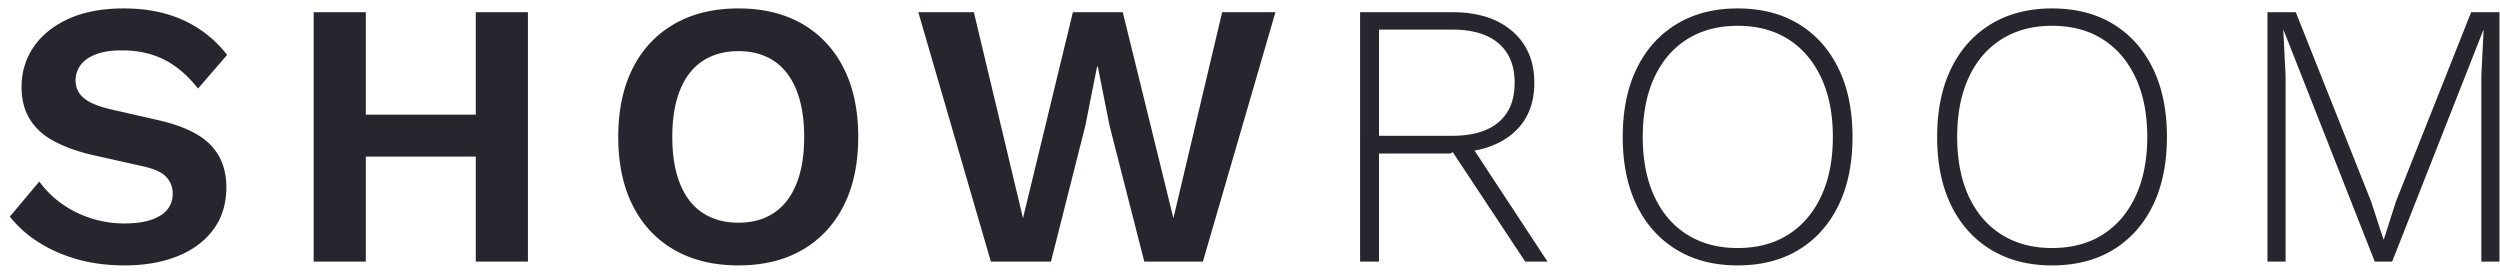
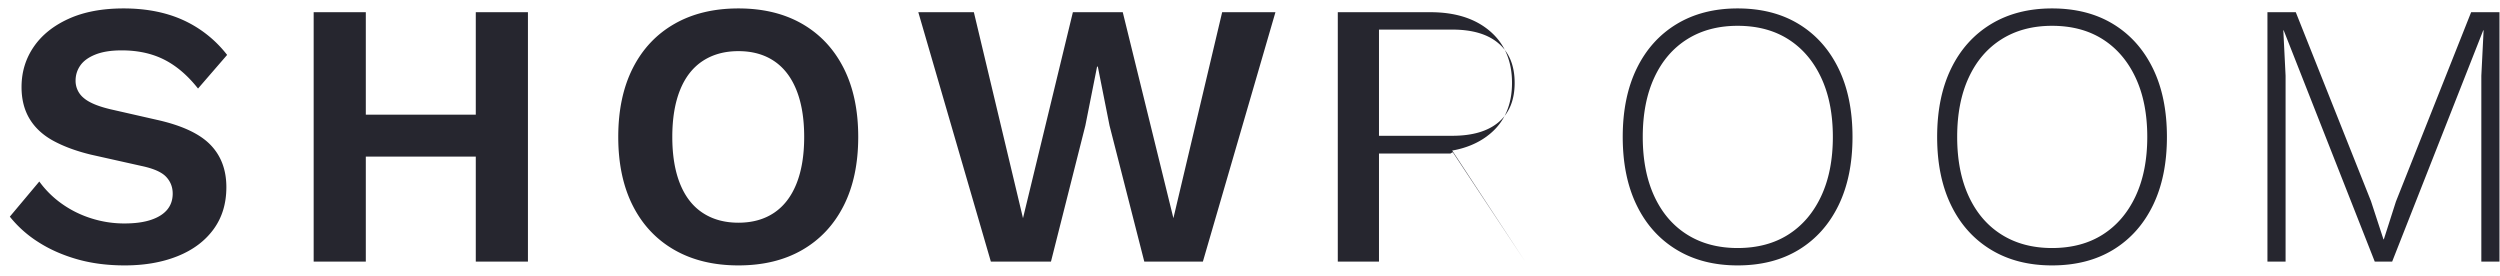
<svg xmlns="http://www.w3.org/2000/svg" width="172" height="19">
-   <path d="M8.58 18.26c1.37 0 2.583-.212 3.64-.637 1.057-.425 1.88-1.04 2.47-1.846.59-.806.884-1.772.884-2.899 0-1.196-.368-2.171-1.105-2.925s-1.954-1.322-3.653-1.703l-3.198-.728c-.884-.208-1.508-.472-1.872-.793A1.516 1.516 0 015.2 5.546c0-.381.108-.728.325-1.04.217-.312.563-.563 1.04-.754.477-.19 1.079-.286 1.807-.286 1.11 0 2.084.212 2.925.637.84.425 1.616 1.088 2.327 1.989l2.002-2.314a8.046 8.046 0 00-3.016-2.392C11.431.849 10.062.58 8.502.58c-1.473 0-2.734.238-3.783.715s-1.85 1.122-2.405 1.937c-.555.815-.832 1.733-.832 2.756 0 .85.186 1.582.559 2.197.373.615.919 1.118 1.638 1.508.72.39 1.582.706 2.587.949l3.484.78c.815.173 1.374.42 1.677.741.303.32.455.706.455 1.157 0 .433-.126.802-.377 1.105-.251.303-.624.537-1.118.702-.494.165-1.096.247-1.807.247a7.473 7.473 0 01-2.379-.377 7.237 7.237 0 01-2.015-1.027 6.676 6.676 0 01-1.482-1.482L.676 14.906a7.92 7.92 0 001.95 1.742c.78.503 1.668.897 2.665 1.183.997.286 2.093.429 3.289.429zM25.168 18v-7.228h7.566V18h3.588V.84h-3.588v7.047h-7.566V.84H21.58V18h3.588zm25.636.26c1.699 0 3.163-.355 4.394-1.066 1.23-.71 2.18-1.725 2.847-3.042.667-1.317 1.001-2.895 1.001-4.732 0-1.837-.334-3.415-1.001-4.732-.667-1.317-1.616-2.331-2.847-3.042C53.968.936 52.503.58 50.804.58c-1.699 0-3.168.355-4.407 1.066-1.24.71-2.193 1.725-2.86 3.042-.667 1.317-1.001 2.895-1.001 4.732 0 1.837.334 3.415 1.001 4.732.667 1.317 1.62 2.331 2.86 3.042 1.24.71 2.708 1.066 4.407 1.066zm0-2.938c-.953 0-1.772-.225-2.457-.676-.685-.45-1.205-1.118-1.56-2.002-.355-.884-.533-1.959-.533-3.224 0-1.265.178-2.34.533-3.224.355-.884.875-1.551 1.56-2.002.685-.45 1.504-.676 2.457-.676.953 0 1.768.225 2.444.676.676.45 1.192 1.118 1.547 2.002.355.884.533 1.959.533 3.224 0 1.265-.178 2.34-.533 3.224-.355.884-.871 1.551-1.547 2.002-.676.45-1.49.676-2.444.676zM72.306 18l2.366-9.36.806-4.056h.052l.806 4.056L78.728 18h4.03L87.75.84h-3.666L80.73 15.01 77.246.84h-3.432l-3.432 14.17L67.002.84H63.18L68.172 18h4.134zm22.568 0v-7.436h4.914l.13-.078.042-.001L104.936 18h1.534l-5.024-7.642.072-.012c.891-.168 1.658-.488 2.299-.958l.209-.163c1.023-.84 1.534-2.015 1.534-3.523s-.507-2.695-1.521-3.562c-1.014-.867-2.379-1.3-4.095-1.3h-6.37V18h1.3zm5.044-8.658h-5.044V2.036h5.044c1.387 0 2.448.316 3.185.949.737.633 1.105 1.538 1.105 2.717s-.368 2.08-1.105 2.704c-.737.624-1.798.936-3.185.936zm19.63 8.918c1.63 0 3.033-.36 4.212-1.079 1.179-.72 2.089-1.738 2.73-3.055.641-1.317.962-2.886.962-4.706 0-1.82-.32-3.389-.962-4.706-.641-1.317-1.551-2.336-2.73-3.055-1.179-.72-2.583-1.079-4.212-1.079-1.612 0-3.012.36-4.199 1.079-1.187.72-2.102 1.738-2.743 3.055-.641 1.317-.962 2.886-.962 4.706 0 1.82.32 3.389.962 4.706.641 1.317 1.556 2.336 2.743 3.055 1.187.72 2.587 1.079 4.199 1.079zm0-1.196c-1.335 0-2.492-.308-3.471-.923-.98-.615-1.733-1.495-2.262-2.639-.529-1.144-.793-2.505-.793-4.082s.264-2.938.793-4.082c.529-1.144 1.283-2.024 2.262-2.639.98-.615 2.136-.923 3.471-.923 1.352 0 2.513.308 3.484.923.97.615 1.725 1.495 2.262 2.639.537 1.144.806 2.505.806 4.082s-.269 2.938-.806 4.082c-.537 1.144-1.291 2.024-2.262 2.639-.97.615-2.132.923-3.484.923zm21.632 1.196c1.63 0 3.033-.36 4.212-1.079 1.179-.72 2.089-1.738 2.73-3.055.641-1.317.962-2.886.962-4.706 0-1.82-.32-3.389-.962-4.706-.641-1.317-1.551-2.336-2.73-3.055C144.213.939 142.809.58 141.18.58c-1.612 0-3.012.36-4.199 1.079-1.187.72-2.102 1.738-2.743 3.055-.641 1.317-.962 2.886-.962 4.706 0 1.82.32 3.389.962 4.706.641 1.317 1.556 2.336 2.743 3.055 1.187.72 2.587 1.079 4.199 1.079zm0-1.196c-1.335 0-2.492-.308-3.471-.923-.98-.615-1.733-1.495-2.262-2.639-.529-1.144-.793-2.505-.793-4.082s.264-2.938.793-4.082c.529-1.144 1.283-2.024 2.262-2.639.98-.615 2.136-.923 3.471-.923 1.352 0 2.513.308 3.484.923.97.615 1.725 1.495 2.262 2.639.537 1.144.806 2.505.806 4.082s-.269 2.938-.806 4.082c-.537 1.144-1.291 2.024-2.262 2.639-.97.615-2.132.923-3.484.923zm16.068.936V5.208l-.156-3.12h.026L163.384 18h1.196l6.266-15.912h.026l-.156 3.12V18h1.248V.84h-1.95l-5.174 13.026-.832 2.6h-.026l-.858-2.626-5.174-13H156V18h1.248z" fill="#26262F" fill-rule="nonzero" />
+   <path d="M8.58 18.26c1.37 0 2.583-.212 3.64-.637 1.057-.425 1.88-1.04 2.47-1.846.59-.806.884-1.772.884-2.899 0-1.196-.368-2.171-1.105-2.925s-1.954-1.322-3.653-1.703l-3.198-.728c-.884-.208-1.508-.472-1.872-.793A1.516 1.516 0 015.2 5.546c0-.381.108-.728.325-1.04.217-.312.563-.563 1.04-.754.477-.19 1.079-.286 1.807-.286 1.11 0 2.084.212 2.925.637.84.425 1.616 1.088 2.327 1.989l2.002-2.314a8.046 8.046 0 00-3.016-2.392C11.431.849 10.062.58 8.502.58c-1.473 0-2.734.238-3.783.715s-1.85 1.122-2.405 1.937c-.555.815-.832 1.733-.832 2.756 0 .85.186 1.582.559 2.197.373.615.919 1.118 1.638 1.508.72.39 1.582.706 2.587.949l3.484.78c.815.173 1.374.42 1.677.741.303.32.455.706.455 1.157 0 .433-.126.802-.377 1.105-.251.303-.624.537-1.118.702-.494.165-1.096.247-1.807.247a7.473 7.473 0 01-2.379-.377 7.237 7.237 0 01-2.015-1.027 6.676 6.676 0 01-1.482-1.482L.676 14.906a7.92 7.92 0 001.95 1.742c.78.503 1.668.897 2.665 1.183.997.286 2.093.429 3.289.429zM25.168 18v-7.228h7.566V18h3.588V.84h-3.588v7.047h-7.566V.84H21.58V18h3.588zm25.636.26c1.699 0 3.163-.355 4.394-1.066 1.23-.71 2.18-1.725 2.847-3.042.667-1.317 1.001-2.895 1.001-4.732 0-1.837-.334-3.415-1.001-4.732-.667-1.317-1.616-2.331-2.847-3.042C53.968.936 52.503.58 50.804.58c-1.699 0-3.168.355-4.407 1.066-1.24.71-2.193 1.725-2.86 3.042-.667 1.317-1.001 2.895-1.001 4.732 0 1.837.334 3.415 1.001 4.732.667 1.317 1.62 2.331 2.86 3.042 1.24.71 2.708 1.066 4.407 1.066zm0-2.938c-.953 0-1.772-.225-2.457-.676-.685-.45-1.205-1.118-1.56-2.002-.355-.884-.533-1.959-.533-3.224 0-1.265.178-2.34.533-3.224.355-.884.875-1.551 1.56-2.002.685-.45 1.504-.676 2.457-.676.953 0 1.768.225 2.444.676.676.45 1.192 1.118 1.547 2.002.355.884.533 1.959.533 3.224 0 1.265-.178 2.34-.533 3.224-.355.884-.871 1.551-1.547 2.002-.676.45-1.49.676-2.444.676zM72.306 18l2.366-9.36.806-4.056h.052l.806 4.056L78.728 18h4.03L87.75.84h-3.666L80.73 15.01 77.246.84h-3.432l-3.432 14.17L67.002.84H63.18L68.172 18h4.134zm22.568 0v-7.436h4.914l.13-.078.042-.001L104.936 18l-5.024-7.642.072-.012c.891-.168 1.658-.488 2.299-.958l.209-.163c1.023-.84 1.534-2.015 1.534-3.523s-.507-2.695-1.521-3.562c-1.014-.867-2.379-1.3-4.095-1.3h-6.37V18h1.3zm5.044-8.658h-5.044V2.036h5.044c1.387 0 2.448.316 3.185.949.737.633 1.105 1.538 1.105 2.717s-.368 2.08-1.105 2.704c-.737.624-1.798.936-3.185.936zm19.63 8.918c1.63 0 3.033-.36 4.212-1.079 1.179-.72 2.089-1.738 2.73-3.055.641-1.317.962-2.886.962-4.706 0-1.82-.32-3.389-.962-4.706-.641-1.317-1.551-2.336-2.73-3.055-1.179-.72-2.583-1.079-4.212-1.079-1.612 0-3.012.36-4.199 1.079-1.187.72-2.102 1.738-2.743 3.055-.641 1.317-.962 2.886-.962 4.706 0 1.82.32 3.389.962 4.706.641 1.317 1.556 2.336 2.743 3.055 1.187.72 2.587 1.079 4.199 1.079zm0-1.196c-1.335 0-2.492-.308-3.471-.923-.98-.615-1.733-1.495-2.262-2.639-.529-1.144-.793-2.505-.793-4.082s.264-2.938.793-4.082c.529-1.144 1.283-2.024 2.262-2.639.98-.615 2.136-.923 3.471-.923 1.352 0 2.513.308 3.484.923.97.615 1.725 1.495 2.262 2.639.537 1.144.806 2.505.806 4.082s-.269 2.938-.806 4.082c-.537 1.144-1.291 2.024-2.262 2.639-.97.615-2.132.923-3.484.923zm21.632 1.196c1.63 0 3.033-.36 4.212-1.079 1.179-.72 2.089-1.738 2.73-3.055.641-1.317.962-2.886.962-4.706 0-1.82-.32-3.389-.962-4.706-.641-1.317-1.551-2.336-2.73-3.055C144.213.939 142.809.58 141.18.58c-1.612 0-3.012.36-4.199 1.079-1.187.72-2.102 1.738-2.743 3.055-.641 1.317-.962 2.886-.962 4.706 0 1.82.32 3.389.962 4.706.641 1.317 1.556 2.336 2.743 3.055 1.187.72 2.587 1.079 4.199 1.079zm0-1.196c-1.335 0-2.492-.308-3.471-.923-.98-.615-1.733-1.495-2.262-2.639-.529-1.144-.793-2.505-.793-4.082s.264-2.938.793-4.082c.529-1.144 1.283-2.024 2.262-2.639.98-.615 2.136-.923 3.471-.923 1.352 0 2.513.308 3.484.923.97.615 1.725 1.495 2.262 2.639.537 1.144.806 2.505.806 4.082s-.269 2.938-.806 4.082c-.537 1.144-1.291 2.024-2.262 2.639-.97.615-2.132.923-3.484.923zm16.068.936V5.208l-.156-3.12h.026L163.384 18h1.196l6.266-15.912h.026l-.156 3.12V18h1.248V.84h-1.95l-5.174 13.026-.832 2.6h-.026l-.858-2.626-5.174-13H156V18h1.248z" fill="#26262F" fill-rule="nonzero" />
</svg>